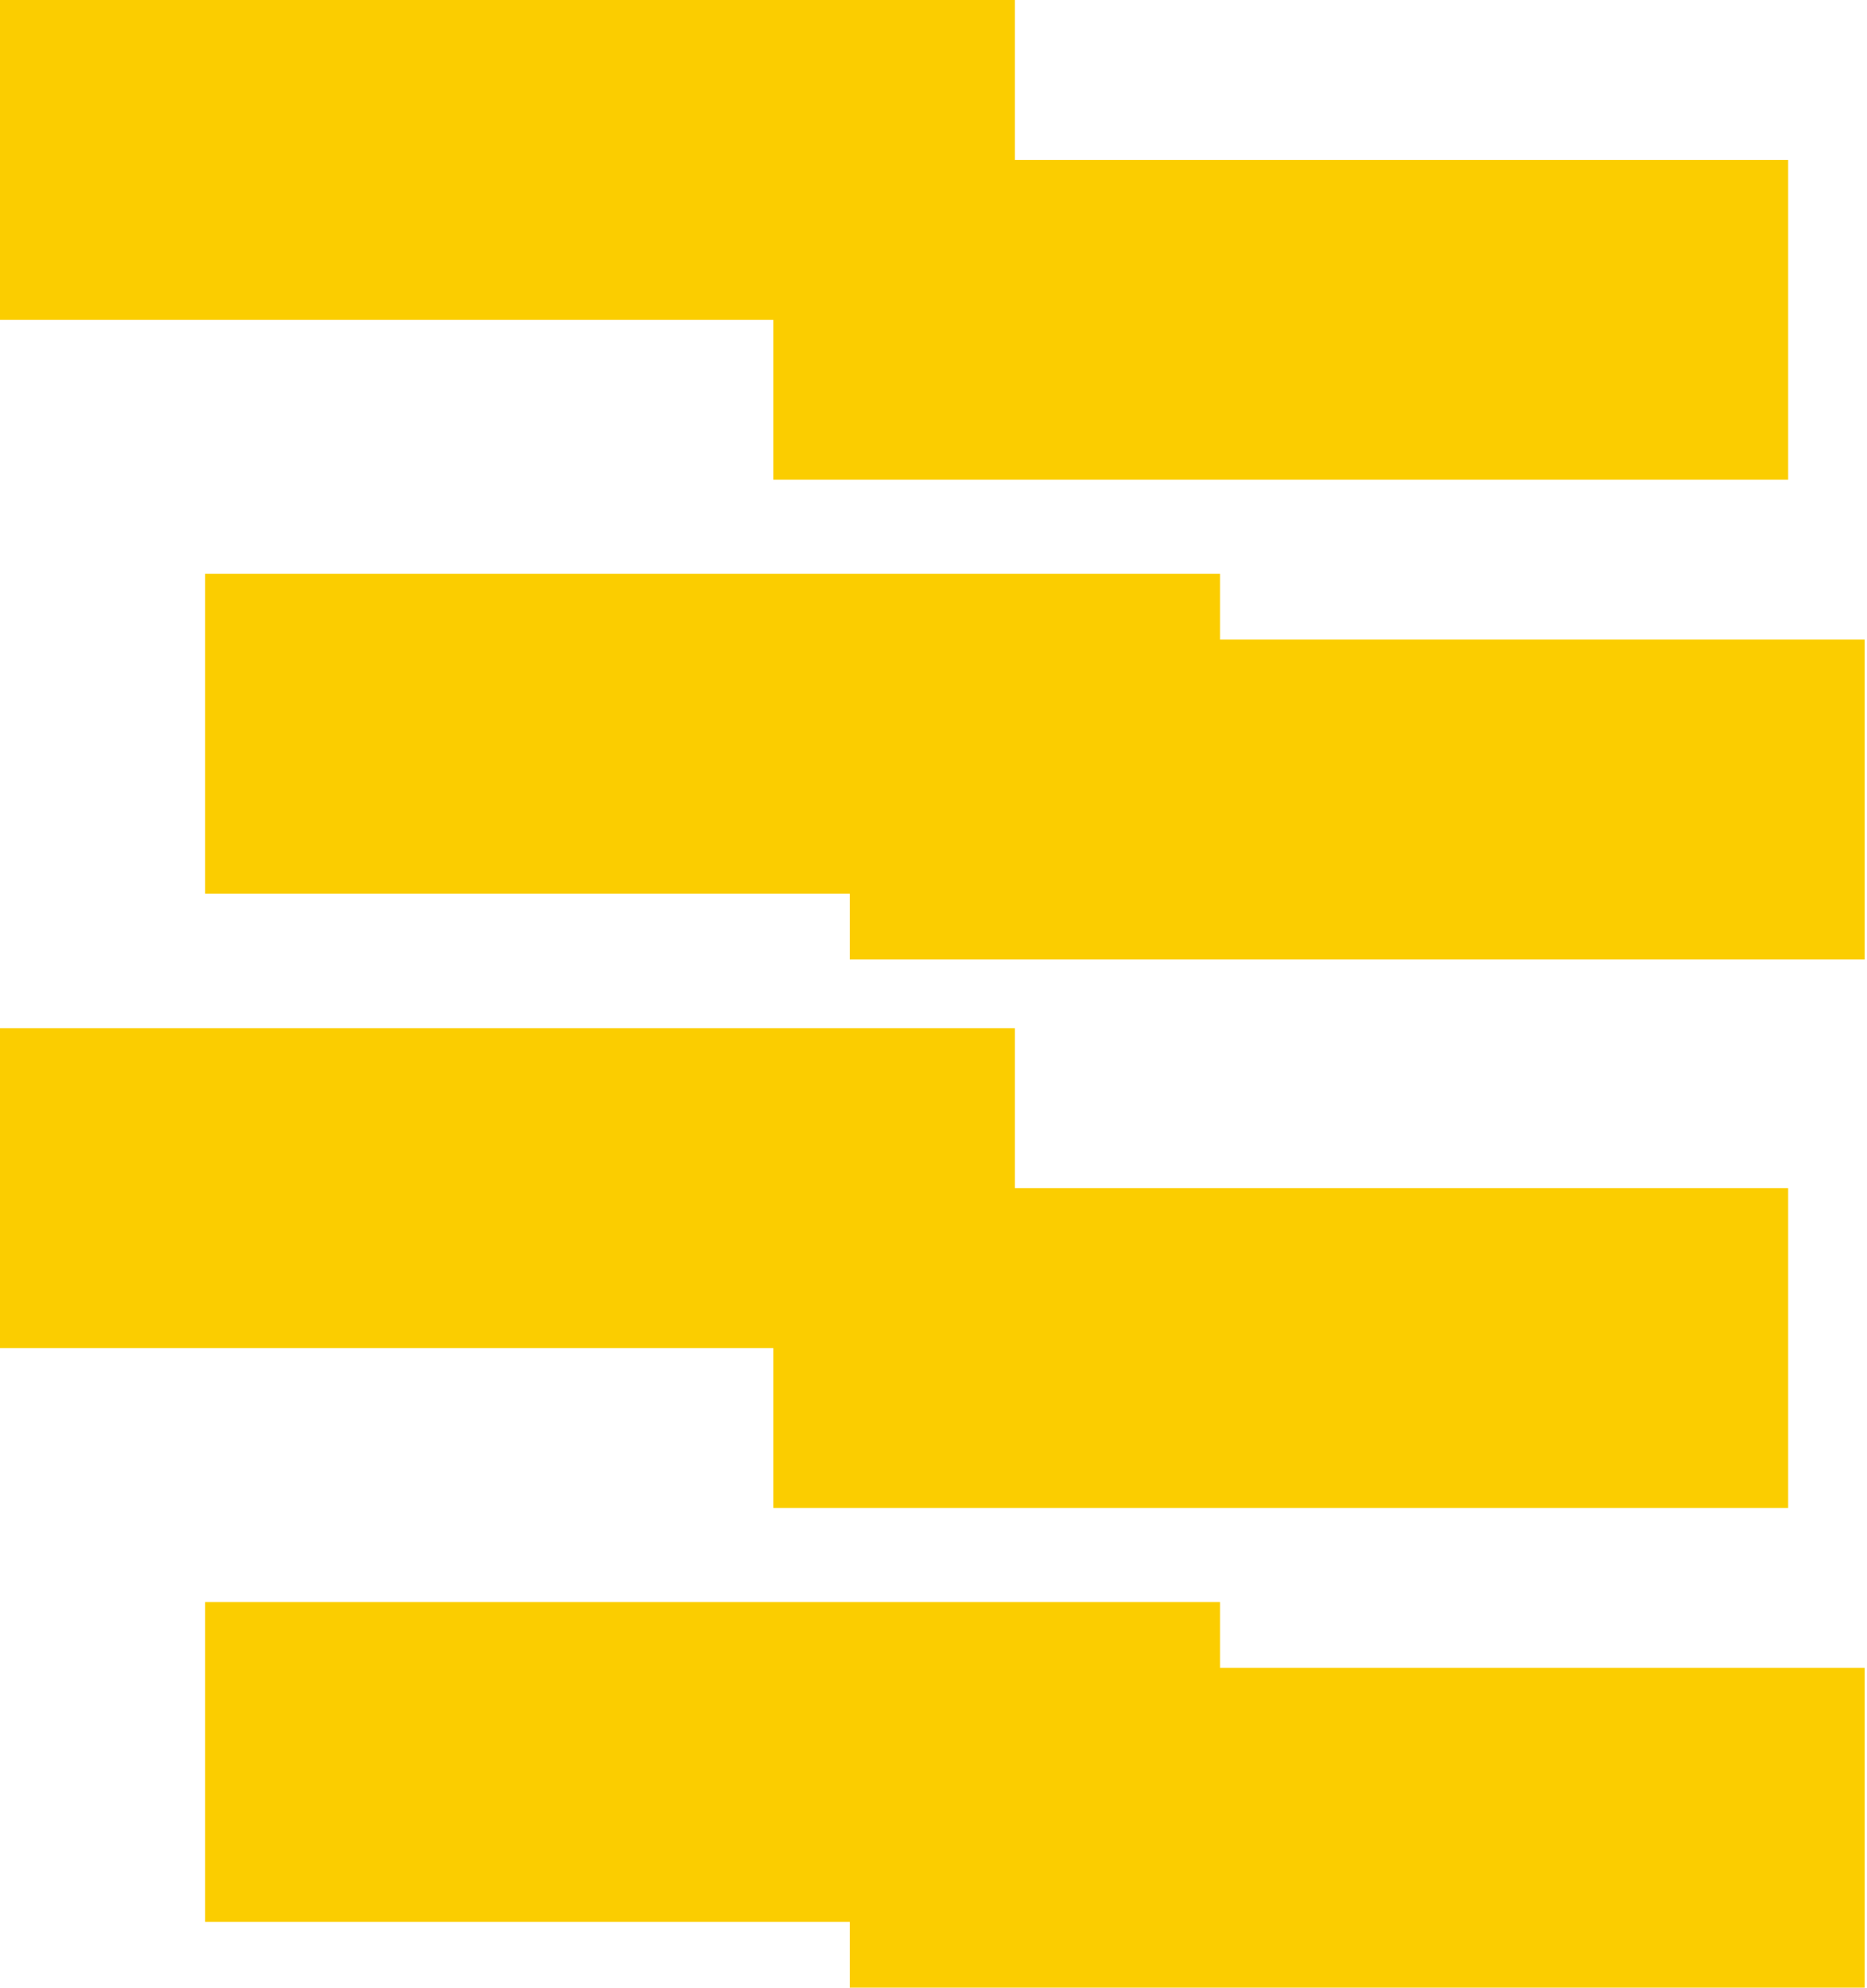
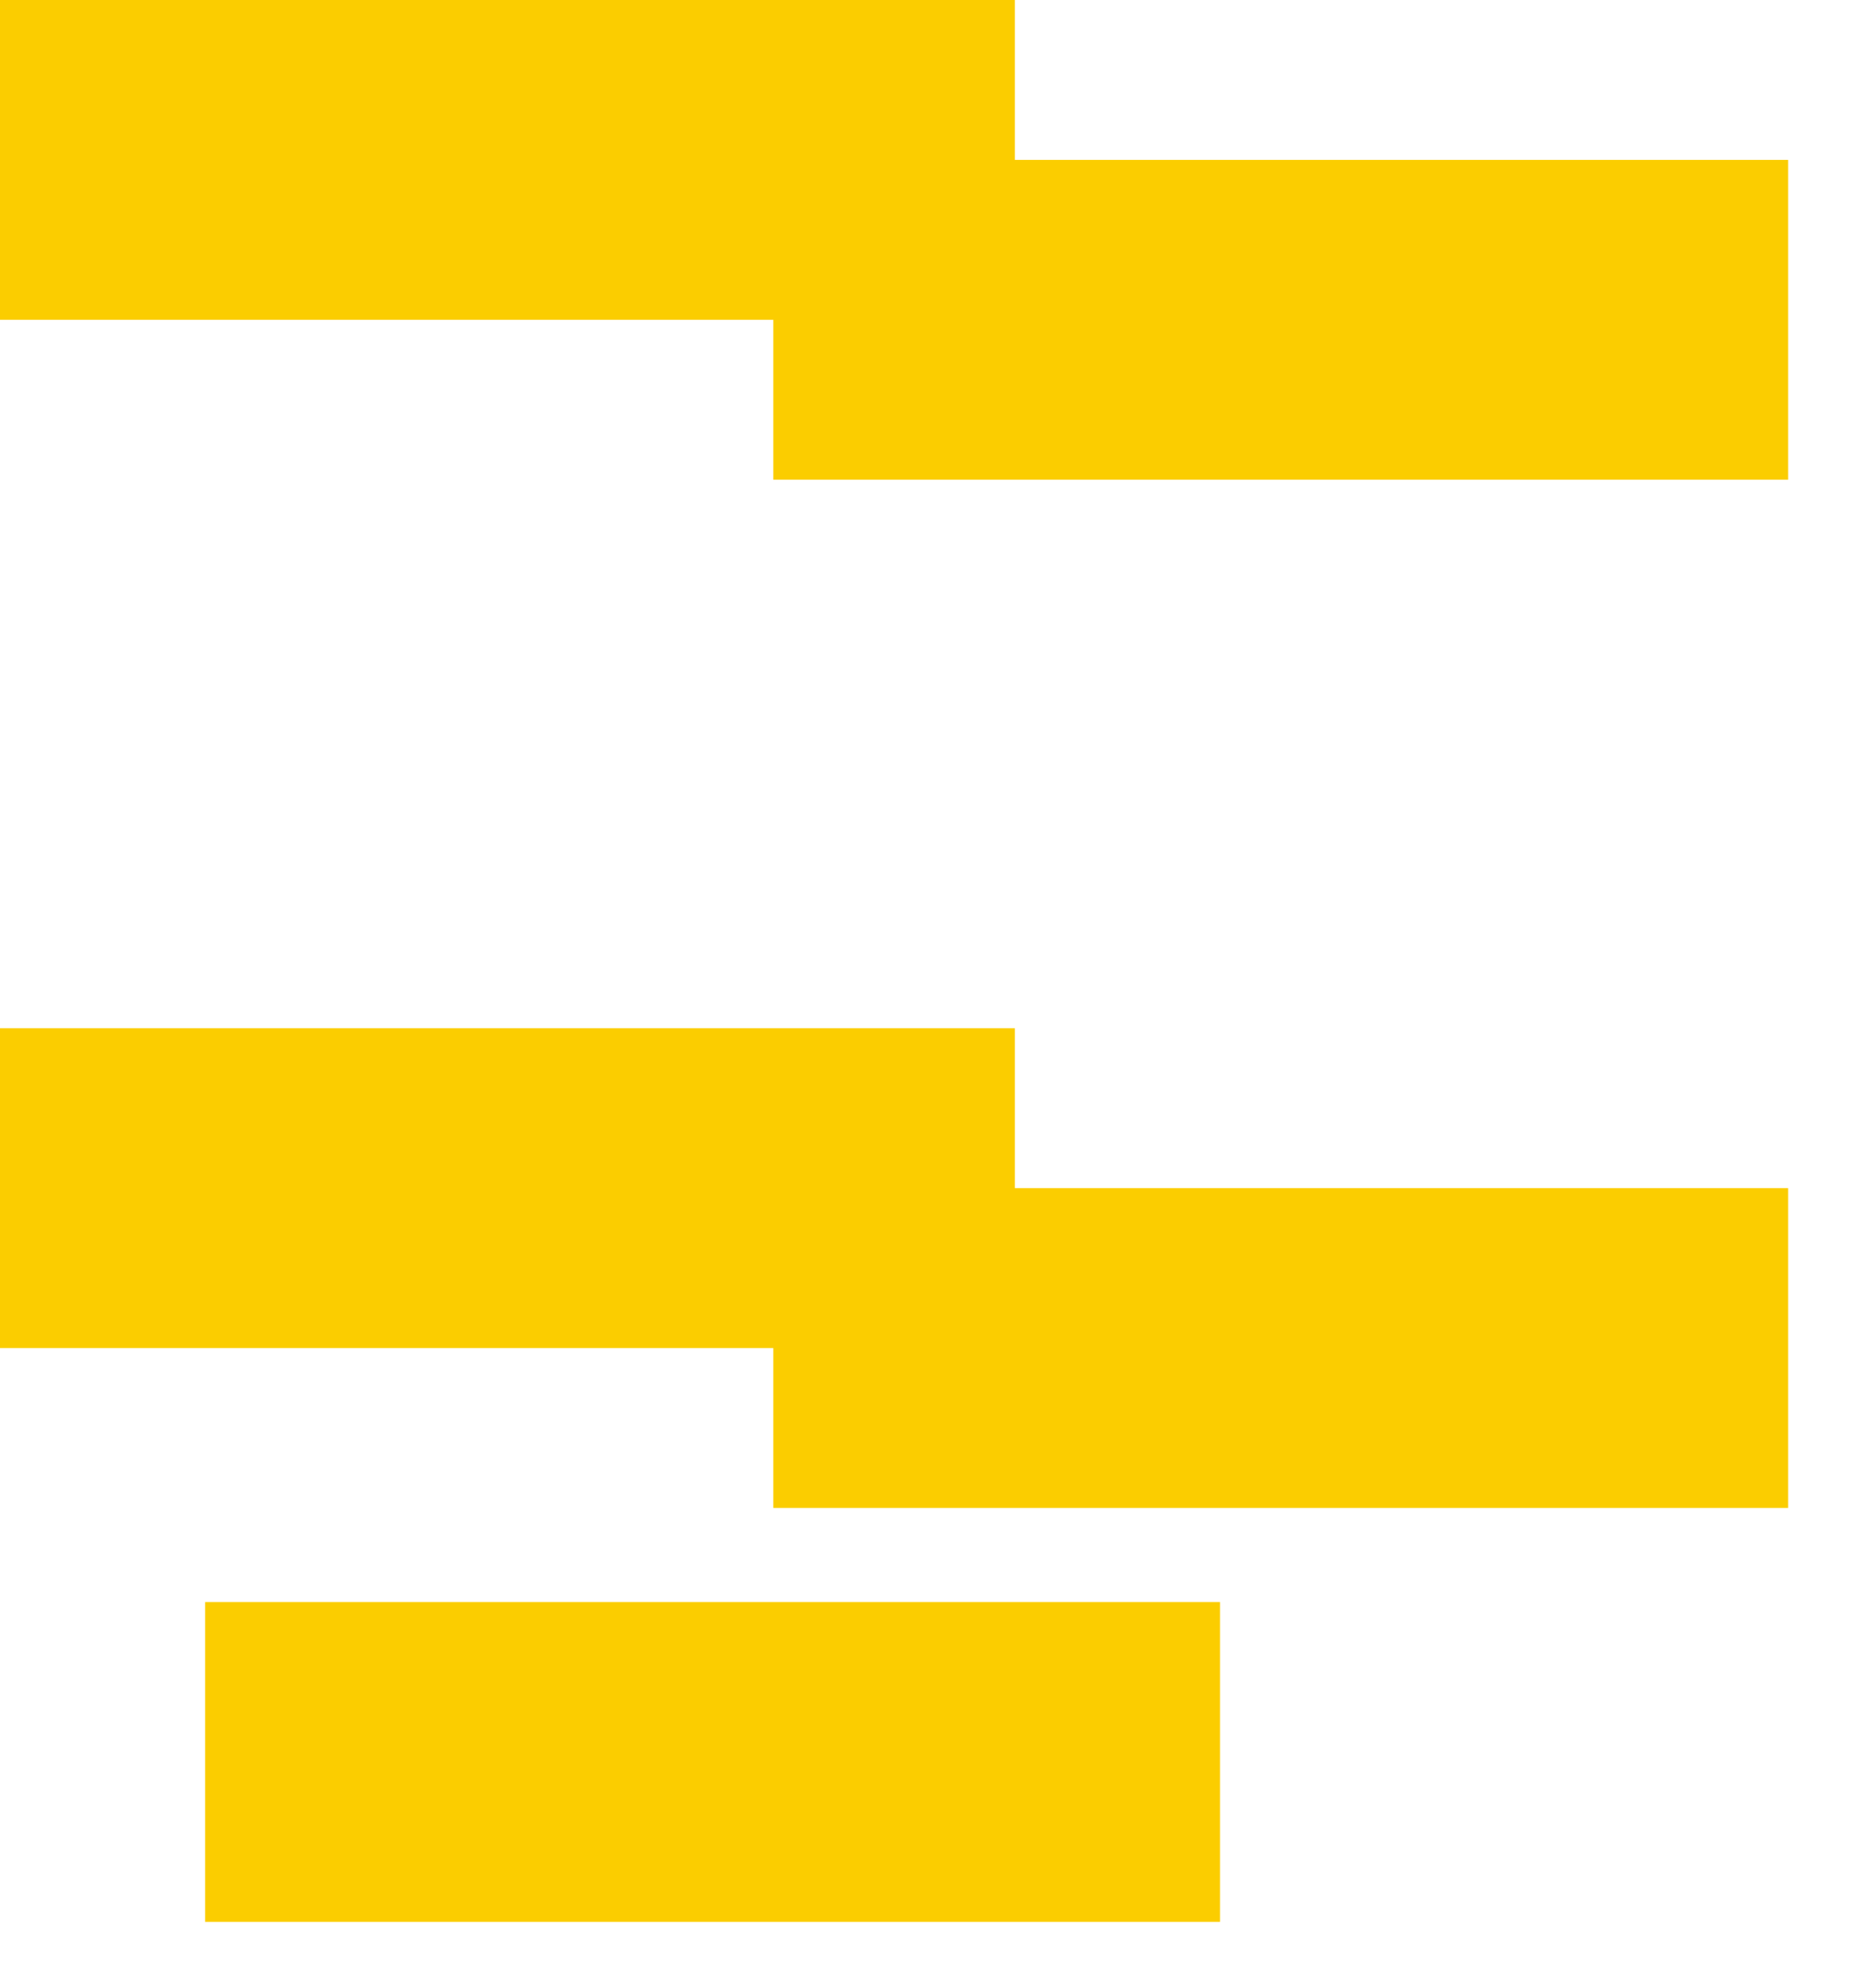
<svg xmlns="http://www.w3.org/2000/svg" width="109" height="116" viewBox="0 0 109 116" fill="none">
  <path d="M59.25 0H0V18.665H59.25V0Z" fill="#FBCD00" />
  <path d="M104.397 9.332H45.147V27.997H104.397V9.332Z" fill="#FBCD00" />
-   <path d="M71.226 33.491H11.976V52.155H71.226V33.491Z" fill="#FBCD00" />
-   <path d="M108.865 37.329H49.614V55.994H108.865V37.329Z" fill="#FBCD00" />
  <path d="M59.25 60.008H0V78.672H59.25V60.008Z" fill="#FBCD00" />
  <path d="M104.397 69.339H45.147V88.003H104.397V69.339Z" fill="#FBCD00" />
  <path d="M71.226 93.497H11.976V112.162H71.226V93.497Z" fill="#FBCD00" />
-   <path d="M108.865 97.335H49.614V116H108.865V97.335Z" fill="#FBCD00" />
</svg>